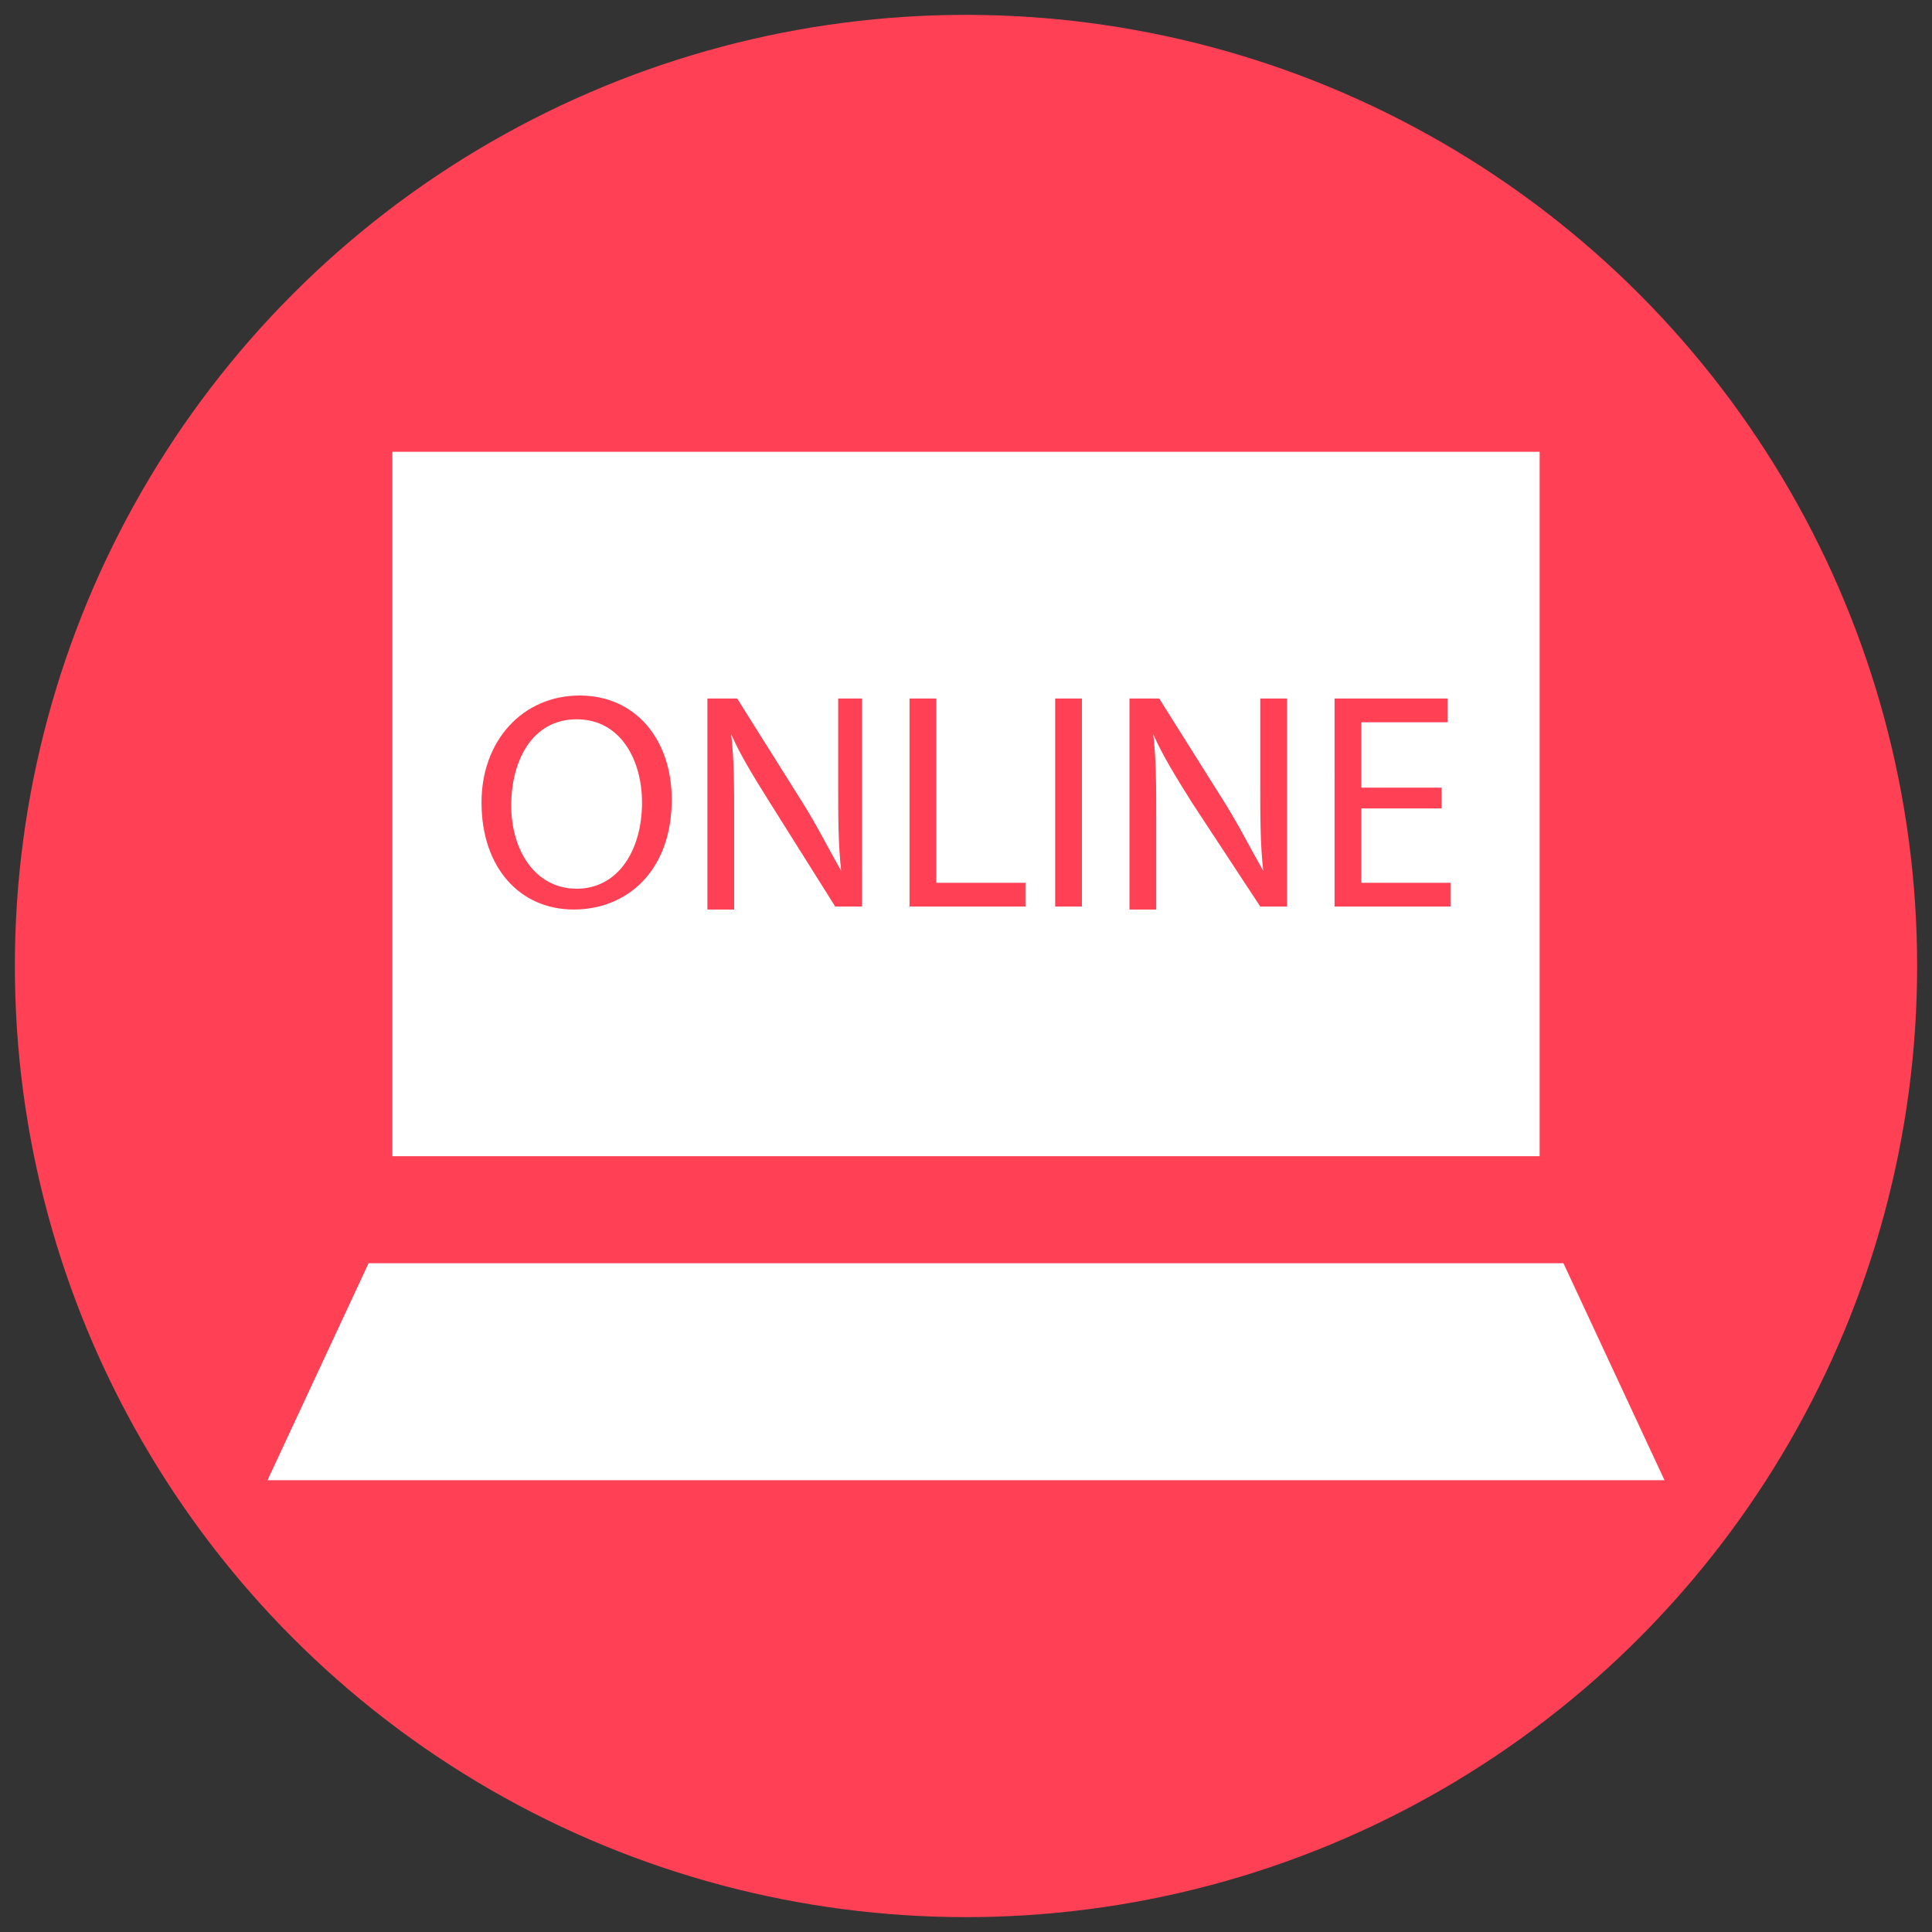
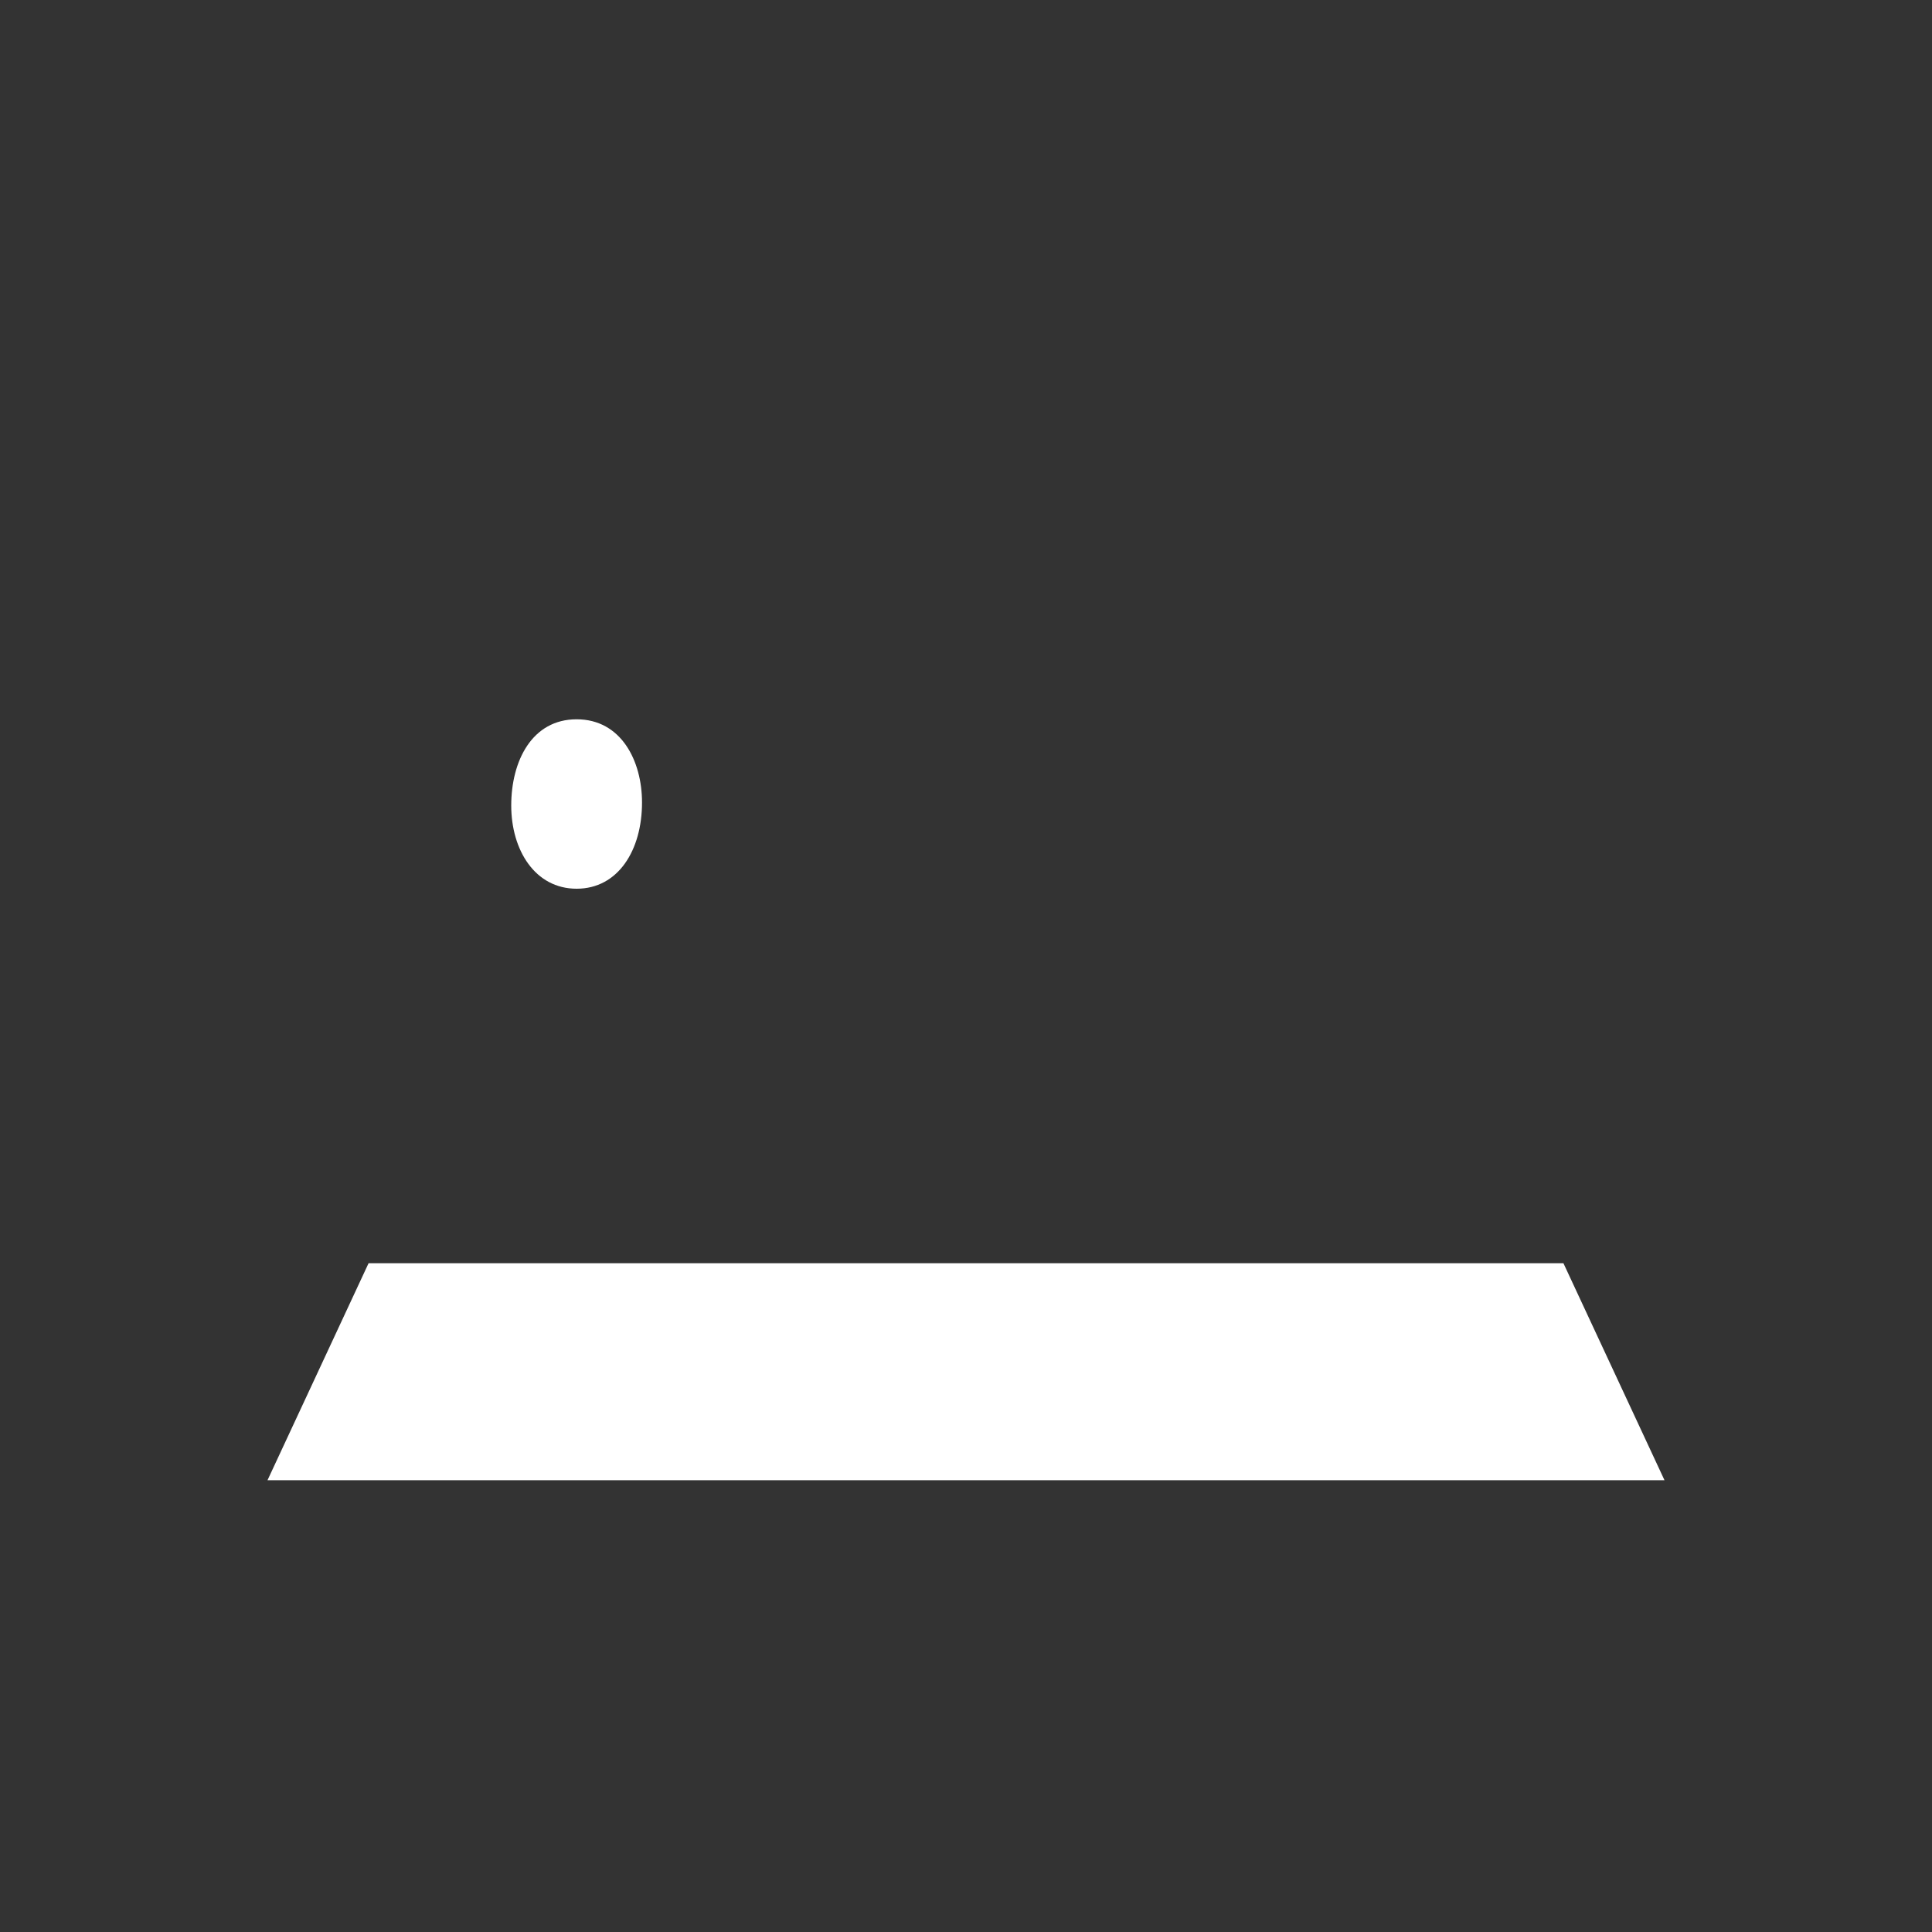
<svg xmlns="http://www.w3.org/2000/svg" id="Layer_1" enable-background="new 0 0 65 65" viewBox="0 0 65 65">
  <rect x="0" y="0" width="65" height="65" fill="#333333" stroke="none" />
  <g>
-     <circle cx="32.5" cy="32.5" fill="#ff4055" r="32" />
    <g fill="#fff">
      <path d="m19.4 29.9c1.4 0 2.2-1.3 2.2-2.9 0-1.4-.7-2.8-2.2-2.8s-2.2 1.4-2.2 2.9.8 2.8 2.2 2.8z" />
      <path d="m52.6 42.5h-40.2l-3.4 7.3h47z" />
-       <path d="m13.2 38.9h38.6v-23.7h-38.6zm31.7-15.4h3.8v.8h-2.9v2.2h2.7v.7h-2.7v2.5h3v.8h-3.9zm-6.9 0h1l2.2 3.5c.5.8.9 1.6 1.3 2.3-.1-.9-.1-1.8-.1-2.9v-2.9h.9v7h-.9l-2.3-3.5c-.5-.8-1-1.6-1.3-2.3.1.9.1 1.7.1 2.9v3h-.9zm-2.5 0h.9v7h-.9zm-4.9 0h.9v6.2h3v.8h-3.9zm-6.8 0h1l2.2 3.5c.5.8.9 1.6 1.3 2.3-.1-.9-.1-1.8-.1-2.9v-2.9h.8v7h-.9l-2.2-3.5c-.5-.8-1-1.6-1.3-2.3.1.9.1 1.7.1 2.9v3h-.9zm-4.3-.1c1.9 0 3.1 1.5 3.1 3.5 0 2.4-1.5 3.7-3.3 3.7s-3.1-1.4-3.1-3.6c0-2.1 1.4-3.6 3.3-3.6z" />
    </g>
  </g>
</svg>